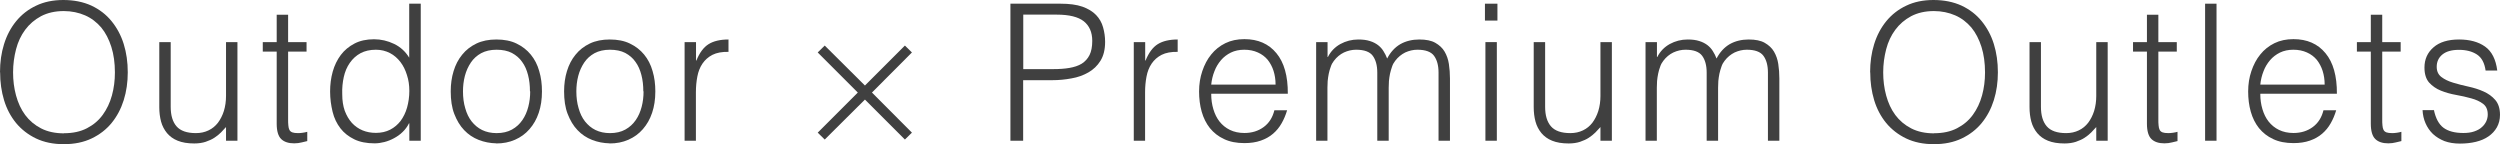
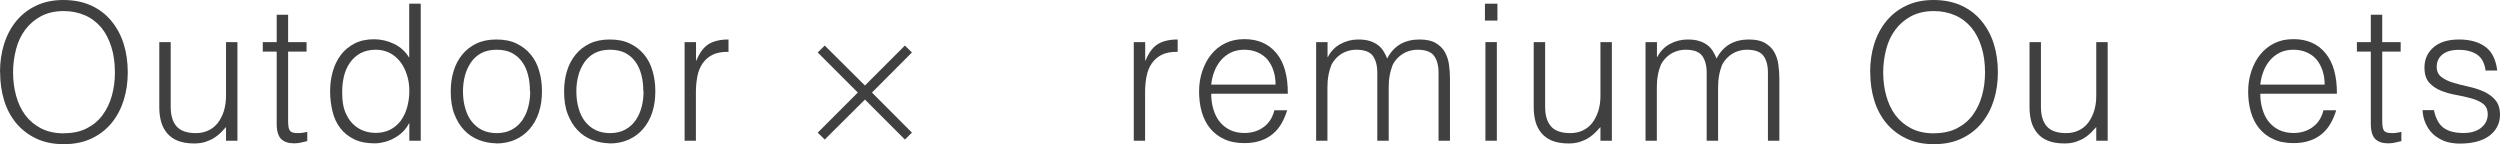
<svg xmlns="http://www.w3.org/2000/svg" id="_レイヤー_2" data-name="レイヤー 2" viewBox="0 0 21.016 1.213">
  <g id="all">
    <g>
      <path d="M0,.608c0-.084.011-.164.034-.237.023-.074.057-.138.102-.193.045-.055.101-.099.167-.13.066-.032.143-.048.229-.048.089,0,.168.016.236.047.068.032.124.075.169.13.045.055.08.119.103.193s.034.153.034.238c0,.083-.011.161-.034.234-.023.073-.057.137-.102.192-.045.055-.101.098-.168.13-.067.032-.145.048-.234.048-.088,0-.166-.016-.233-.048-.067-.032-.123-.076-.168-.13-.045-.055-.079-.119-.101-.192-.022-.073-.033-.151-.033-.234ZM.538,1.12c.075,0,.139-.014.193-.042.054-.028.098-.065.133-.113.034-.047.06-.101.077-.163s.025-.126.025-.193c0-.08-.01-.152-.03-.215s-.048-.118-.085-.163c-.038-.044-.083-.079-.136-.102s-.113-.036-.179-.036c-.074,0-.137.015-.191.043-.054.029-.098.067-.133.114s-.061.102-.077.164-.025.126-.025.194c0,.068.008.133.025.195.017.062.042.117.077.164s.079.084.133.112c.054.028.119.042.194.042Z" style="fill: #404040; stroke-width: 0px;" />
      <path d="M1.9.354h.096v.829h-.096v-.115c-.013.015-.027.03-.043.046-.016.016-.035.031-.055.044-.021.014-.045.024-.073.034-.027.009-.06.014-.096.014-.056,0-.102-.008-.139-.023-.038-.015-.067-.037-.09-.064-.023-.028-.04-.06-.05-.097-.01-.037-.015-.077-.015-.121V.354h.096v.544c0,.071.016.126.049.164.033.038.087.057.163.057.04,0,.075-.008.106-.023.032-.015.058-.037.079-.064.021-.028.038-.061.05-.099.012-.039.018-.081.018-.126v-.451Z" style="fill: #404040; stroke-width: 0px;" />
      <path d="M2.583,1.186c-.012.002-.027.006-.046.011-.019.005-.041.008-.064.008-.048,0-.084-.012-.109-.036-.025-.024-.038-.067-.038-.129V.434h-.117v-.08h.117V.124h.096v.23h.155v.08h-.155v.568c0,.02 0.0.038.002.053.001.015.004.027.009.037.005.01.014.017.025.021s.027.006.047.006c.013,0,.026-.001.039-.003.013-.002.026-.004.039-.008v.079Z" style="fill: #404040; stroke-width: 0px;" />
      <path d="M3.441.031h.096v1.152h-.096v-.146h-.003c-.014.028-.032.052-.054.073-.021.021-.046.038-.072.052-.026.014-.053.025-.081.032-.027.007-.055.011-.082.011-.067,0-.124-.011-.171-.034s-.086-.053-.116-.092c-.03-.039-.053-.085-.066-.139s-.021-.11-.021-.171c0-.058.007-.113.022-.167.015-.053.038-.1.068-.14.03-.04.069-.072.115-.096.046-.024.101-.036.164-.036.059,0,.115.013.169.039.054.026.096.065.127.116V.031ZM3.441.765c0-.047-.006-.092-.02-.134-.013-.042-.031-.079-.055-.11-.024-.031-.053-.057-.088-.075s-.074-.028-.118-.028c-.05,0-.093.01-.129.029-.037.02-.066.047-.09.081s-.041.074-.051.119c-.01.045-.015.094-.013.146,0,.052.007.098.021.138.015.04.035.074.06.102.026.028.056.049.09.063.034.014.071.021.112.021.045,0,.085-.009.12-.027s.064-.043.088-.074c.023-.032.042-.069.054-.112.012-.043.019-.09.019-.14Z" style="fill: #404040; stroke-width: 0px;" />
      <path d="M4.173,1.205c-.053-.001-.103-.011-.149-.029s-.087-.045-.122-.082c-.035-.036-.062-.082-.083-.136-.021-.054-.03-.118-.03-.19,0-.061.008-.118.024-.17.016-.053.04-.099.072-.138.032-.04.072-.071.12-.094s.104-.034.168-.034c.065,0,.122.011.169.034.048.023.088.054.12.093.032.039.056.085.071.139.016.053.023.11.023.171,0,.066-.009.126-.027.179-.018.054-.044.099-.078.138s-.074.068-.122.089c-.048.021-.1.031-.158.031ZM4.455.768c0-.049-.005-.095-.016-.137-.011-.043-.027-.08-.05-.111-.022-.032-.051-.056-.086-.075-.035-.018-.078-.027-.129-.027-.05,0-.093.01-.129.029-.036.02-.065.046-.087.079-.022.033-.039.07-.05.112-.011.042-.016.086-.016.13,0,.051.006.099.019.142.012.043.03.081.054.111s.053.055.088.072c.035.017.076.026.122.026.05,0,.093-.01.129-.03.036-.02.064-.046.087-.079s.039-.07.05-.112.016-.085.016-.13Z" style="fill: #404040; stroke-width: 0px;" />
      <path d="M5.126,1.205c-.053-.001-.103-.011-.149-.029s-.087-.045-.122-.082c-.035-.036-.062-.082-.083-.136-.021-.054-.03-.118-.03-.19,0-.061.008-.118.024-.17.016-.053.04-.099.072-.138.032-.04.072-.071.12-.094s.104-.034.168-.034c.065,0,.122.011.169.034.048.023.088.054.12.093.032.039.056.085.071.139.016.053.023.11.023.171,0,.066-.009.126-.027.179-.018.054-.044.099-.078.138s-.074.068-.122.089c-.048.021-.1.031-.158.031ZM5.408.768c0-.049-.005-.095-.016-.137-.011-.043-.027-.08-.05-.111-.022-.032-.051-.056-.086-.075-.035-.018-.078-.027-.129-.027-.05,0-.093.01-.129.029-.036.02-.065.046-.087.079-.022.033-.039.07-.05.112-.011.042-.016.086-.016.13,0,.051.006.099.019.142.012.043.03.081.054.111s.053.055.088.072c.035.017.076.026.122.026.05,0,.093-.01.129-.03.036-.02.064-.046.087-.079s.039-.07.05-.112.016-.085.016-.13Z" style="fill: #404040; stroke-width: 0px;" />
      <path d="M5.851,1.183h-.096V.354h.096v.155h.003c.027-.066.061-.112.103-.138.042-.026.098-.039.167-.039v.104c-.055-.001-.099.007-.135.025-.035.018-.063.043-.084.074-.021.031-.035.067-.043.109-.008.042-.012.086-.012.132v.406Z" style="fill: #404040; stroke-width: 0px;" />
      <path d="M6.933,1.173l-.059-.058.337-.337-.337-.337.059-.058.338.336.336-.336.059.058-.336.337.336.337-.059.058-.336-.336-.338.336Z" style="fill: #404040; stroke-width: 0px;" />
-       <path d="M8.494,1.183V.031h.42c.075,0,.136.008.185.025.048.017.087.041.115.07s.048.064.059.104c.011.039.017.08.017.122,0,.064-.013.117-.039.159-.026.042-.06.074-.102.098s-.089.041-.142.05c-.053.01-.106.015-.159.015h-.247v.509h-.108ZM8.853.581c.051,0,.097-.003.137-.01s.075-.018.104-.036c.028-.018.05-.042.065-.072s.023-.07.023-.119c0-.073-.024-.127-.071-.165-.047-.037-.123-.056-.227-.056h-.282v.458h.25Z" style="fill: #404040; stroke-width: 0px;" />
      <path d="M9.627,1.183h-.096V.354h.096v.155h.003c.027-.066.061-.112.103-.138.042-.026.098-.039.167-.039v.104c-.055-.001-.099.007-.135.025-.035.018-.063.043-.084.074-.021.031-.035.067-.043.109-.008.042-.012.086-.012.132v.406Z" style="fill: #404040; stroke-width: 0px;" />
      <path d="M10.182.791c0,.045.006.087.018.127s.029.075.052.104.052.053.087.07.076.026.122.026c.063,0,.117-.017.162-.05.045-.033.075-.08.09-.141h.107c-.012.04-.027.076-.046.109-.019.034-.043.063-.072.088-.029.025-.063.044-.103.058-.04.014-.085.021-.138.021-.066,0-.123-.011-.171-.034-.048-.022-.087-.053-.119-.092-.031-.039-.054-.085-.069-.138-.015-.053-.022-.11-.022-.17,0-.061.009-.118.027-.171.018-.053.042-.1.075-.14.032-.04.072-.072.119-.095s.1-.034.16-.034c.114,0,.204.039.269.118.065.078.097.192.096.341h-.643ZM10.723.71c0-.041-.006-.079-.017-.114s-.028-.066-.049-.093c-.022-.026-.049-.047-.083-.062-.033-.015-.071-.023-.114-.023-.042,0-.08.008-.113.024-.032.016-.06.037-.083.064s-.042.058-.055.093c-.014.035-.023.073-.027.112h.541Z" style="fill: #404040; stroke-width: 0px;" />
      <path d="M11.16,1.183h-.096V.354h.096v.125h.003c.024-.048.06-.084.105-.109.046-.025.096-.038.15-.038.039,0,.071.004.098.013.027.008.049.02.068.034.019.015.034.031.046.051.012.019.023.04.031.062.028-.054.065-.094.111-.121.046-.026.1-.039.159-.039.057,0,.102.009.135.028s.06.043.078.074.03.065.036.104c.006.04.009.08.009.122v.523h-.096v-.573c0-.06-.013-.107-.038-.141-.025-.034-.072-.051-.14-.051-.035,0-.069.008-.102.023-.032.016-.061.039-.085.071-.011.014-.02.03-.026.049s-.013.038-.017.059c-.004.02-.007.041-.009.061-.001.021-.002.039-.002.056v.446h-.096v-.573c0-.06-.013-.107-.038-.141-.025-.034-.072-.051-.14-.051-.035,0-.069.008-.102.023-.033.016-.061.039-.085.071-.011.014-.02.03-.026.049-.007.019-.013.038-.017.059-.004.02-.007.041-.009.061-.001.021-.002.039-.002.056v.446Z" style="fill: #404040; stroke-width: 0px;" />
      <path d="M12.483.173V.031h.105v.142h-.105ZM12.487,1.183V.354h.096v.829h-.096Z" style="fill: #404040; stroke-width: 0px;" />
      <path d="M13.454.354h.096v.829h-.096v-.115c-.013.015-.027.03-.043.046-.016.016-.035.031-.055.044-.021.014-.045.024-.073.034-.027.009-.06.014-.096.014-.056,0-.102-.008-.139-.023-.038-.015-.067-.037-.09-.064-.023-.028-.04-.06-.05-.097-.01-.037-.015-.077-.015-.121V.354h.096v.544c0,.071.016.126.049.164.033.038.087.057.163.057.04,0,.075-.008.106-.023.032-.015.058-.037.079-.064.021-.028.038-.061.05-.099.012-.039.018-.081.018-.126v-.451Z" style="fill: #404040; stroke-width: 0px;" />
      <path d="M13.929,1.183h-.096V.354h.096v.125h.003c.024-.048.06-.084.105-.109.046-.025.096-.038.15-.038.039,0,.071.004.098.013.027.008.049.02.068.034.019.015.034.031.046.051.012.019.023.04.031.062.028-.054.065-.094.111-.121.046-.026.1-.039.159-.039.057,0,.102.009.135.028s.06.043.078.074.03.065.036.104c.006.04.009.08.009.122v.523h-.096v-.573c0-.06-.013-.107-.038-.141-.025-.034-.072-.051-.14-.051-.035,0-.069.008-.102.023-.032.016-.061.039-.085.071-.011.014-.02.03-.026.049s-.013.038-.017.059c-.004.02-.007.041-.009.061-.001.021-.002.039-.002.056v.446h-.096v-.573c0-.06-.013-.107-.038-.141-.025-.034-.072-.051-.14-.051-.035,0-.069.008-.102.023-.033.016-.061.039-.085.071-.011.014-.02.03-.026.049-.007.019-.013.038-.017.059-.004.02-.007.041-.009.061-.001.021-.002.039-.002.056v.446Z" style="fill: #404040; stroke-width: 0px;" />
      <path d="M15.721.608c0-.084.011-.164.034-.237.023-.074.057-.138.102-.193.045-.055.101-.099.167-.13.066-.032.143-.048.229-.048.089,0,.168.016.236.047.068.032.124.075.169.13.045.055.08.119.103.193s.034.153.034.238c0,.083-.011.161-.034.234-.023.073-.057.137-.102.192-.045.055-.101.098-.168.13-.067.032-.145.048-.234.048-.088,0-.166-.016-.233-.048-.067-.032-.123-.076-.168-.13-.045-.055-.079-.119-.101-.192-.022-.073-.033-.151-.033-.234ZM16.259,1.12c.075,0,.139-.014.193-.042.054-.028.098-.065.133-.113.034-.047.06-.101.077-.163s.025-.126.025-.193c0-.08-.01-.152-.03-.215s-.048-.118-.085-.163c-.038-.044-.083-.079-.136-.102s-.113-.036-.179-.036c-.074,0-.137.015-.191.043-.054.029-.098.067-.133.114s-.061.102-.077.164-.025.126-.025.194c0,.068.008.133.025.195.017.062.042.117.077.164s.079.084.133.112c.054.028.119.042.194.042Z" style="fill: #404040; stroke-width: 0px;" />
      <path d="M17.622.354h.096v.829h-.096v-.115c-.013.015-.027.03-.043.046-.016.016-.035.031-.055.044-.021.014-.045.024-.073.034-.027.009-.06.014-.096.014-.056,0-.102-.008-.139-.023-.038-.015-.067-.037-.09-.064-.023-.028-.04-.06-.05-.097-.01-.037-.015-.077-.015-.121V.354h.096v.544c0,.071.016.126.049.164.033.038.087.057.163.057.04,0,.075-.008.106-.023.032-.015.058-.037.079-.064.021-.028.038-.061.05-.099.012-.039.018-.081.018-.126v-.451Z" style="fill: #404040; stroke-width: 0px;" />
-       <path d="M18.305,1.186c-.012.002-.027.006-.046.011-.019.005-.041.008-.064.008-.048,0-.084-.012-.109-.036-.025-.024-.038-.067-.038-.129V.434h-.117v-.08h.117V.124h.096v.23h.155v.08h-.155v.568c0,.02 0.0.038.002.053.001.015.004.027.009.037.005.01.014.017.025.021s.027.006.047.006c.013,0,.026-.001.039-.003.013-.002.026-.004.039-.008v.079Z" style="fill: #404040; stroke-width: 0px;" />
-       <path d="M18.537,1.183V.031h.096v1.152h-.096Z" style="fill: #404040; stroke-width: 0px;" />
      <path d="M19.001.791c0,.045.006.087.018.127s.029.075.052.104.052.053.087.07.076.026.122.026c.063,0,.117-.017.162-.05.045-.033.075-.08.09-.141h.107c-.012.04-.027.076-.046.109-.019.034-.043.063-.072.088-.029.025-.063.044-.103.058-.04.014-.085.021-.138.021-.066,0-.123-.011-.171-.034-.048-.022-.087-.053-.119-.092-.031-.039-.054-.085-.069-.138-.015-.053-.022-.11-.022-.17,0-.061.009-.118.027-.171.018-.053.042-.1.075-.14.032-.04.072-.072.119-.095s.1-.034.16-.034c.114,0,.204.039.269.118.065.078.097.192.096.341h-.643ZM19.542.71c0-.041-.006-.079-.017-.114s-.028-.066-.049-.093c-.022-.026-.049-.047-.083-.062-.033-.015-.071-.023-.114-.023-.042,0-.08.008-.113.024-.032.016-.06.037-.083.064s-.042.058-.055.093c-.014.035-.023.073-.027.112h.541Z" style="fill: #404040; stroke-width: 0px;" />
      <path d="M20.187,1.186c-.012.002-.027.006-.046.011-.019.005-.041.008-.064.008-.048,0-.084-.012-.109-.036-.025-.024-.038-.067-.038-.129V.434h-.117v-.08h.117V.124h.096v.23h.155v.08h-.155v.568c0,.02 0.0.038.002.053.001.015.004.027.009.037.005.01.014.017.025.021s.027.006.047.006c.013,0,.026-.001.039-.003.013-.002.026-.004.039-.008v.079Z" style="fill: #404040; stroke-width: 0px;" />
      <path d="M20.46.923c.015.072.042.122.081.151s.095.044.167.044c.035,0,.065-.004.091-.013.026-.009.047-.02.063-.035.017-.014.029-.031.038-.049.008-.018.013-.037.013-.058,0-.041-.013-.07-.039-.09-.026-.02-.059-.035-.099-.046s-.082-.021-.128-.029c-.046-.008-.088-.02-.128-.036-.04-.016-.072-.039-.099-.068-.026-.03-.039-.072-.039-.126,0-.069.025-.126.076-.17.05-.044.122-.066.215-.066.09,0,.163.02.219.06.056.04.09.107.102.201h-.098c-.009-.064-.033-.109-.073-.135s-.09-.039-.151-.039c-.061,0-.107.013-.139.039-.032.026-.048.061-.048.103,0,.038.013.066.039.086.026.02.059.036.099.048.039.012.082.023.128.033s.088.023.128.041.072.041.098.071c.026.03.04.072.04.125,0,.04-.009.074-.026.105-.017.03-.041.056-.07.076-.03.021-.065.036-.106.046-.041.01-.086.015-.135.015-.049,0-.092-.007-.13-.021-.038-.015-.07-.035-.097-.06-.027-.026-.047-.056-.062-.09-.015-.034-.023-.071-.025-.11h.098Z" style="fill: #404040; stroke-width: 0px;" />
    </g>
  </g>
</svg>